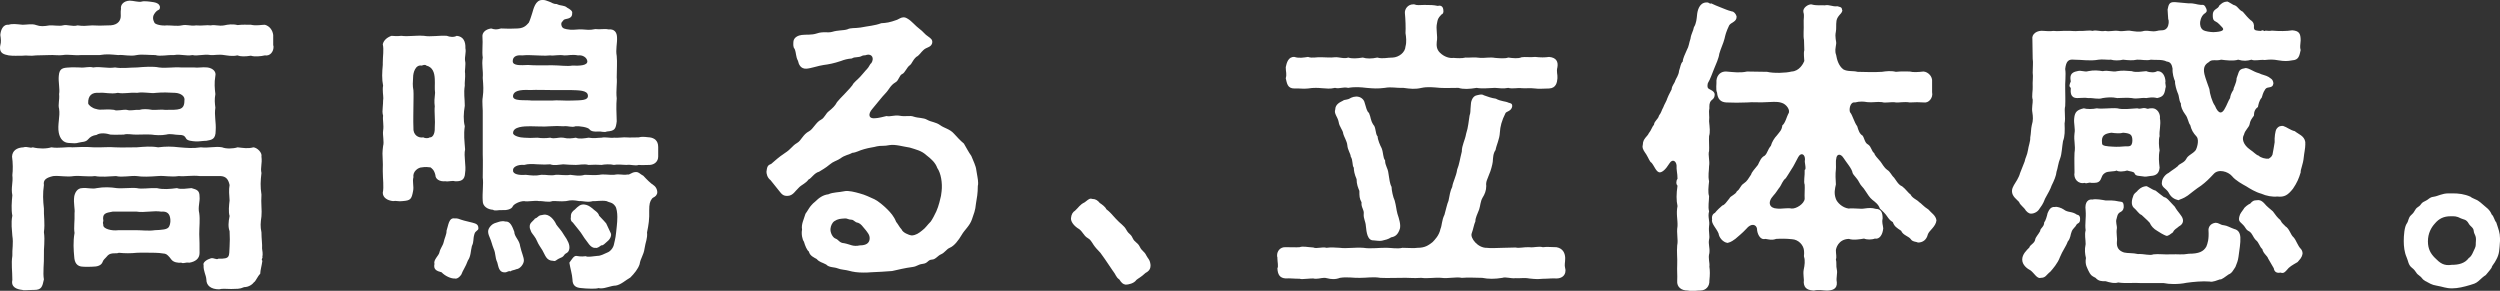
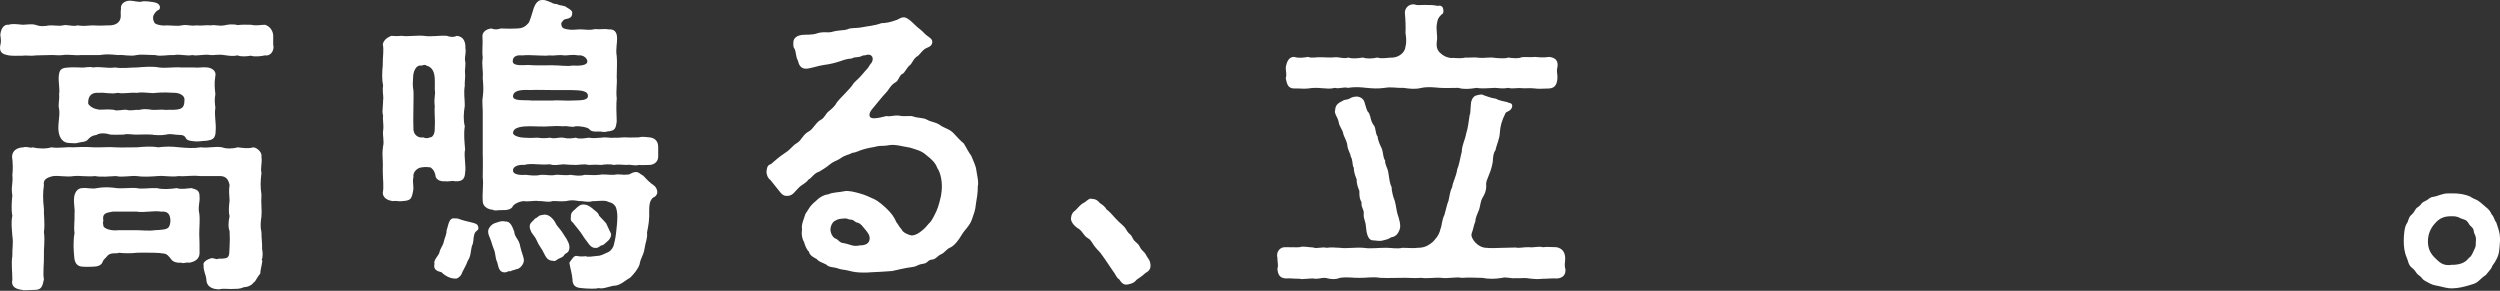
<svg xmlns="http://www.w3.org/2000/svg" id="_編集モード" data-name="編集モード" version="1.1" viewBox="0 0 153.5 17.857">
  <rect x="0" y="0" width="153.5" height="17.857" fill="#333333" stroke="none" />
  <defs>
    <style>
      .st0 {
        fill: #fff;
      }
    </style>
  </defs>
  <path class="st0" d="M16.794,2.888c0,.285-.209.569-.532.513-.228.057-.646.095-.855.019-.361.058-.626.058-.835-.019-.304.076-.646,0-.817-.02-.323-.057-.627.02-.817,0-.437-.075-.798.076-1.121,0-.418.076-.684-.075-1.14,0-.418-.019-.836.096-1.14,0-.437,0-.854-.057-1.14,0-.418.096-.817-.037-1.14,0-.456-.037-.684-.075-1.14,0h-1.14c-.437.038-.779-.057-1.121,0-.209.038-.626-.019-.817,0l-.817.02c-.38.057-.57-.02-.835.019-.266,0-.608.02-.855-.019-.323-.057-.532-.152-.532-.456,0-.038,0-.095.019-.171.057-.19.038-.38,0-.627.019-.247.133-.665.513-.627.228-.076.475-.038.855,0,.228,0,.608-.076.835.02.266.095.475.075.817.019.171-.019.627.057.817,0,.285-.076.57.095.912,0,.342.057.532.019.893,0,.247.019.665.019.969,0,.513.019.741-.209.779-.494.019-.133-.019-.285.019-.531-.038-.229.152-.476.532-.494.228,0,.57.113.741.057.038-.019.114-.019.19-.019.19,0,.418.038.551.057.209.038.342.114.38.285,0,.209-.095.171-.19.247-.152.133-.228.304-.228.36-.019.114,0,.209.076.361.038.114.456.209.76.171.323,0,.646.057.912,0,.342-.076.513.057.893,0,.342.038.646-.038.893,0,.285-.057.475.057.817,0,.247-.057.532-.095.835-.019.342-.038.513-.02.817-.02.323.076.646,0,.855,0,.285.076.475.323.513.627v.627c.019.038.019.076.019.114ZM16.11,15.768c.038.095-.095.133,0,.247-.057.398-.114.494-.133.798-.152.133-.285.475-.38.513-.095.133-.323.304-.607.304-.304.134-.437.096-.798.114-.342,0-.513-.038-.741.02-.494,0-.779-.229-.779-.59-.019-.304-.19-.513-.171-.893-.076-.171.228-.36.437-.418.19-.057.342.114.475.02.741.019.646-.134.684-.741.019-.266.019-.608,0-.95-.095-.247-.076-.551,0-.931-.076-.228-.038-.646,0-.95-.019-.304-.057-.664,0-.949-.076-.361-.228-.532-.551-.551h-1.273c-.513-.058-.893.038-1.292,0-.513.075-.854-.038-1.292,0-.494.038-.95.057-1.292,0-.361-.038-.893.095-1.273,0-.418.019-.912.075-1.292,0-.456.057-.931-.038-1.292,0-.475.075-.836-.038-1.273,0-.418.095-.627.228-.57.551-.076.513-.057.949,0,1.443-.019.399.076.912,0,1.444.076.569-.019.969,0,1.443.019.399-.076,1.064,0,1.463-.095.456-.152.646-.589.646h-.057c-.19,0-.38.02-.513.02-.076,0-.133,0-.171-.02-.342-.037-.703-.171-.608-.607,0-.57-.076-1.007,0-1.481-.019-.399.076-.779,0-1.235-.019-.342-.095-.778,0-1.234-.076-.361-.038-.874,0-1.254-.095-.494.057-.76,0-1.235.038-.284.038-.76-.019-1.14.019-.36.285-.551.703-.569.228-.076.399.075.57,0,.38.095.835.095,1.14,0,.456.075.931-.038,1.292,0,.417-.02.798-.038,1.311,0,.494.019.95-.038,1.311,0,.399.019.874,0,1.33,0,.475-.038.874-.076,1.311,0,.475-.058.817-.058,1.311,0,.456.037.836.075,1.311,0,.494.057.893-.076,1.311,0,.228.095.646.095.95,0,.342.037.627.095.969,0,.228.019.551.322.494.569.057.438-.076.684,0,1.007-.057.494-.076.817,0,1.33-.038.532.038.969,0,1.33-.057.418-.076.607,0,.987,0,.399.057.722.038.988.019.133.057.342.019.513ZM3.629,6.687c-.076-.266.038-.551,0-.911.057-.305-.057-.761-.019-1.121.038-.456.228-.494.665-.513.209-.02.361,0,.627,0,.304.038.551-.076.817,0,.475-.076.817.075,1.349,0,.399.075.931,0,1.349,0,.437-.038.988-.076,1.349,0,.456.057.931-.038,1.349,0h.798c.228.038.513-.038.836,0,.361.057.532.284.475.513-.076.437-.038.798,0,1.121-.057.342-.038.531,0,.836-.076.475.057.931.019,1.405,0,.532-.228.57-.57.627-.19,0-.532.057-.665.038-.247-.02-.513-.038-.589-.19-.095-.189-.228-.209-.418-.209-.285,0-.513-.095-.798-.019-.285.057-.665.038-.893,0-.304-.02-.57,0-.893,0-.266.019-.57-.076-.817,0-.247,0-.494.019-.817,0-.247-.076-.627-.133-.855.019-.247.038-.38.114-.513.267-.152.189-.38.151-.589.209-.171.057-.323.038-.608.019-.323-.019-.532-.247-.608-.627-.095-.475.095-1.007.019-1.463ZM12.234,14.381c.019.342.019.722.019,1.158,0,.343-.266.532-.627.59-.266-.038-.342.075-.494,0-.209.019-.475-.02-.608-.19-.152-.209-.285-.342-.399-.361-.285-.038-.399-.057-.589-.057-.285,0-.835-.019-1.14,0-.361.038-.722.038-1.102,0-.133.076-.456-.038-.665.152-.209.247-.266.247-.323.398-.076.229-.323.304-.627.304-.152,0-.342.02-.57,0-.399,0-.532-.266-.551-.607-.038-.399-.076-.931.019-1.463-.057-.361.019-.722,0-1.216.038-.247-.076-.607-.019-1.025.038-.209.171-.514.494-.514.285-.038.608.076.893,0,.437-.075.836-.057,1.216,0,.342.038.912-.038,1.235,0,.323.076.741-.019,1.235,0,.38.096.798.058,1.235,0,.228.096.627.02.893,0,.342.096.494.152.494.514.038.304-.114.664-.019,1.025.057.399,0,.836,0,1.292ZM5.889,6.687c.342.114.456-.019,1.121.058.133.095.57-.038.779,0,.228.076.475-.02.779,0,.171-.058.475-.058.779,0,.209.019.608-.038.779,0,.854,0,1.197.038,1.197-.57.057-.247-.209-.456-.57-.475-.361-.02-.779-.038-1.159,0-.361.057-.741-.076-1.178,0-.475-.038-.798.076-1.178,0-.456.095-.779-.038-1.159,0-.417-.038-.684.151-.665.646.019.114.266.304.475.342ZM9.898,12.994c-.456-.076-1.064.076-1.501,0h-1.482c-.437.076-.646.113-.57.569-.057.171,0,.134,0,.305.038.171.475.322.931.266h1.102c.323,0,.779.057,1.121,0,.456-.019.779-.038.874-.209.114-.209.095-.418.076-.532-.038-.247-.171-.437-.551-.398Z" />
  <path class="st0" d="M26.429,10.277c-.133-.019-.323-.038-.532,0-.209,0-.57.247-.513.607-.076.267.038.552-.019.836-.095.514-.152.589-.646.627-.247.038-.38-.038-.589,0-.342-.038-.627-.209-.627-.513.076-.36,0-.854,0-1.311v-.152c.019-.38-.019-.646-.019-.949,0-.134.019-.285.038-.456.076-.247-.038-.685,0-.931.057-.361-.038-.646,0-.932-.019-.075-.038-.151-.038-.247,0-.189.038-.418.038-.684.038-.152-.019-.398-.019-.665,0-.076,0-.171.019-.247-.038-.189-.057-.398-.057-.627,0-.209.019-.437.038-.646v-.133c0-.438.076-.779,0-1.14.057-.247.266-.418.532-.514.114,0,.304.038.608,0,.437.058.855-.037,1.387,0,.418.076.969-.037,1.406,0,.19.076.437.096.608,0,.399.038.551.343.532.761.057.246-.057.531-.019.778.057.209-.038.608,0,.76.019.267-.038.589-.019.76-.076.476,0,.779,0,1.235-.076.456-.095.893,0,1.254-.076.531-.019.893.019,1.425-.095.398.076,1.007,0,1.443-.019.438-.247.532-.627.513-.133-.057-.418.038-.57,0-.399.038-.627-.151-.627-.38-.076-.322-.209-.398-.304-.475ZM26.695,6.535c-.038-.305-.019-.476.019-.836-.038-.285,0-.532-.019-.855-.019-.398-.133-.722-.513-.816-.076-.076-.19-.038-.285,0-.399-.076-.532.456-.532.703-.019.304-.038.531.019.816.019.266,0,.608,0,.988,0,.266-.019.911,0,1.292-.038.475.323.664.608.607.133.076.323.057.399,0,.133.019.323-.152.304-.607.038-.399-.038-.988,0-1.292ZM29.374,14.02c0,.152-.19.133-.247.361-.095.323-.019.456-.152.722-.076.285-.057.627-.247.893-.133.38-.323.627-.399.855-.152.228-.323.285-.418.247-.209.019-.589-.152-.798-.38-.304-.076-.513-.171-.437-.514-.076-.247.266-.513.304-.702.057-.267.209-.399.266-.646.038-.209.19-.494.171-.684.114-.323.133-.836.513-.76.152-.02.266.038.38.076.285.095.38.095.722.189.19.057.342.095.342.342ZM31.501,10.468c-.019.228.38.304.779.266.342.038.589.076.95,0,.304-.02.57.076.893,0,.19-.02.627.057.893,0,.361.038.532.095.893,0,.285,0,.608.038.893,0,.247-.058.646.019.893,0,.399-.076.513.038.836-.02.133.038.228-.133.494-.151.19-.02.304.151.475.228.228.247.437.456.665.608.171.133.228.398.171.513-.095.209-.209.171-.304.285-.133.171-.171.342-.171.722.019.532-.038.893-.133,1.349.038.38-.095.589-.152.988-.057.418-.247.589-.304.969-.095.285-.323.569-.57.816-.304.171-.57.438-.893.494-.285,0-.608.171-.912.171-.038,0-.095,0-.133-.019-.133.038-.285.038-.456.038-.228,0-.456-.02-.627-.038-.342-.02-.532-.171-.532-.532-.019-.323-.133-.665-.19-1.025.152-.209.266-.418.418-.418.133.019.285.057.589.019.133.076.437,0,.703-.019.228,0,.399-.114.627-.209.171-.058.361-.285.399-.494.019-.133.095-.323.133-.722.019-.229.076-.57.076-.97,0-.228-.038-.551-.133-.664-.171-.247-.361-.209-.532-.305-.304-.057-.665.02-.836,0-.323.096-.608-.019-.836,0-.342-.057-.475-.075-.817,0-.323.038-.646-.019-.835,0-.228.096-.589-.019-.817,0-.266-.057-.722.058-.912,0-.285,0-.646.19-.703.323-.076.19-.418.247-.627.229-.266-.02-.456.075-.589-.02-.323-.019-.627-.209-.627-.532-.038-.513.057-1.045,0-1.443,0-.418.019-.988,0-1.425v-2.337c.019-.475-.057-.874,0-1.178.057-.437.038-.684,0-1.178.038-.494-.076-.76,0-1.254-.057-.36.019-.854-.019-1.292-.019-.209.152-.437.532-.493.247.075.342.075.608,0,.38.019.646.019,1.026,0,.437-.02.57-.247.684-.361.076-.152.171-.475.209-.589.076-.247.19-.798.608-.798h.076c.114,0,.228.057.342.095.19.057.228.152.475.152.266.133.456.057.646.228.152.076.342.209.304.323.019.398-.38.323-.513.418-.076.114-.209.151-.133.38.057.152.171.189.532.228.266.02.513-.038.722-.019.304.019.437.057.817-.02.304.038.57-.037.798.02.38-.038.532.189.532.513.019.342-.095.722-.019,1.121.038.398,0,.798,0,1.311.038.38-.057.798,0,1.292-.038.418-.019.874,0,1.405-.057.476-.114.59-.608.627-.133.076-.361-.019-.532,0-.209.02-.437,0-.532-.133-.095-.133-.627-.209-.855-.189-.247.095-.417-.038-.76,0-.247-.02-.494-.02-.779,0-.475.038-.798,0-1.235,0-.399,0-1.064.019-1.064.418,0,.171.437.284.684.284.247.02.475.02.817,0,.247.038.513.038.779,0,.285.096.456-.037.798,0,.304.076.551.038.779,0,.19.096.532.038.779,0,.342.058.57,0,.798,0,.228-.057.57.038.76,0,.304.02.589-.037.76-.019.209.019.494,0,.76,0,.285-.076.532,0,.684,0,.266.038.513.19.513.589v.589c0,.304-.228.494-.513.513-.19,0-.513.02-.684,0-.228.076-.437-.038-.76,0-.266-.019-.589-.038-.76,0-.209-.057-.589-.038-.76,0-.19-.019-.551-.019-.798,0-.266-.075-.57,0-.779,0-.247,0-.532-.019-.779-.038-.304.02-.532.096-.798,0-.228.02-.437.02-.779,0-.323-.019-.551-.037-.817.038-.399-.038-.722.134-.684.343ZM31.938,15.122c.095.417.228.664.228.873s-.228.514-.456.532c-.171.076-.285.057-.361.133-.114-.038-.152.02-.285.058-.456.057-.456-.38-.532-.608-.152-.323-.076-.513-.228-.854-.095-.229-.114-.399-.247-.703-.152-.342-.095-.513.114-.722.114-.114.266-.152.456-.209.095-.038.304-.058.399-.02.304-.038.437.323.551.627,0,.304.323.513.361.894ZM32.413,3.989c.418.038,1.007.019,1.501.019.437,0,.912.076,1.216.02.456.019.969,0,.931-.285-.038-.228-.304-.38-.57-.342-.38-.076-.646.019-.855,0-.342-.057-.627.038-.855,0-.361.038-.646,0-.855,0-.228,0-.513-.038-.854,0-.209-.02-.589-.02-.589.361,0,.284.513.246.931.228ZM32.66,6.174h1.235c.304-.038.779.02,1.216,0,.589-.019,1.007,0,.988-.304-.019-.342-.57-.323-1.102-.342h-1.216c-.418,0-.779-.02-1.235,0-.684-.038-1.007.076-1.045.342-.057.38.741.247,1.159.304ZM34.958,15.273c-.057.304-.228.229-.323.399-.076.113-.152.133-.323.209-.133.057-.209.189-.342.133-.437,0-.494-.361-.665-.646-.095-.151-.266-.398-.323-.551-.095-.247-.285-.437-.361-.569-.057-.171-.095-.209-.095-.305-.019-.246.152-.322.285-.475.019-.076.095-.038.209-.152.114-.113.171-.095.361-.133.342-.057.646.305.779.608.114.171.304.342.475.646.228.323.361.589.323.836ZM35.167,13.659c-.095-.058-.152-.171-.114-.343-.019-.228.114-.36.228-.437.228-.228.361-.342.589-.323.171.02.304.076.513.247.076.096.361.229.399.438.057.075.247.247.437.475l.285.608c.057.133-.038.36-.209.493-.171.152-.266.267-.38.247-.133.095-.247.19-.361.152-.304.038-.494-.399-.665-.589-.171-.247-.171-.285-.342-.494-.114-.152-.209-.266-.38-.475Z" />
  <path class="st0" d="M60.057,11.228c0,.057,0,.133-.019.189,0,.438-.057.76-.114,1.083-.038.437-.133.627-.247.969-.133.399-.456.646-.627.95-.19.322-.456.684-.741.798-.19.076-.304.304-.532.398-.19.076-.342.323-.551.323-.285.019-.228.228-.589.266-.285.038-.323.152-.608.19-.456.057-.912.171-1.254.247-.399.038-.893.057-1.292.076-.171.019-.323.019-.475.019-.342,0-.627-.038-.893-.114-.19-.057-.475-.057-.703-.151-.19-.076-.513-.038-.684-.229-.285-.151-.399-.133-.589-.342-.133-.076-.418-.189-.475-.456-.114-.076-.228-.342-.304-.607-.095-.114-.171-.476-.114-.741-.057-.323.095-.589.209-.969.152-.19.247-.475.589-.741.247-.247.494-.418.817-.456.285-.133.646-.113.988-.189.228-.057.665.057.931.133.361.095.608.228.912.361.209.095.57.398.779.607s.418.438.551.779c.152.189.171.285.342.475.057.171.418.342.627.361.247-.02.418-.133.627-.305.209-.151.304-.322.532-.551.095-.133.247-.418.342-.627.152-.342.247-.778.285-.949l.038-.285c.057-.494-.038-1.102-.266-1.425-.114-.323-.361-.551-.684-.798-.285-.266-.646-.342-1.007-.456-.399-.057-.874-.209-1.235-.152-.342.076-.551.02-.779.076-.19.058-.456.076-.779.171-.304.076-.475.209-.741.229-.171.113-.456.133-.722.342-.304.189-.418.171-.665.38s-.494.342-.646.437c-.304.076-.475.418-.646.476-.171.247-.437.322-.608.513-.209.189-.342.475-.665.494-.285.019-.38-.114-.532-.305-.171-.228-.285-.342-.532-.664-.209-.152-.247-.418-.247-.514.038-.247.038-.398.285-.475.247-.209.437-.399.836-.665.418-.266.437-.437.76-.627.266-.151.342-.513.741-.722.247-.133.418-.551.722-.703.228-.114.285-.38.494-.531.19-.152.38-.323.494-.552.076-.095.247-.284.475-.513.095-.114.285-.285.475-.532.057-.151.323-.342.475-.513.133-.133.266-.322.418-.475.133-.133.171-.304.266-.361.19-.304.038-.569-.266-.513-.133.057-.19.019-.285.057-.266.152-.437.038-.646.171-.266.02-.475.076-.665.152-.456.152-.76.209-1.064.247-.304.038-.779.209-1.064.228-.361.02-.475-.284-.513-.475-.152-.285-.095-.456-.209-.741-.114-.113-.076-.342-.076-.437.019-.285.323-.398.513-.418.266-.038.589.02.931-.095.38-.133.665-.02.931-.095.38-.114.684-.076.931-.152.228-.114.456-.057.817-.114.475-.095.874-.114,1.273-.266.323-.02.494-.038.969-.209.133-.058.247-.152.399-.152.076,0,.152.02.266.095.209.114.494.456.684.59.285.209.323.342.589.513.095.076.285.171.209.418-.095.247-.342.209-.532.398-.152.133-.247.323-.437.418-.247.229-.247.399-.399.513-.171.114-.304.476-.456.532-.19.076-.209.399-.418.513-.323.19-.399.456-.608.665-.228.229-.646.779-.817.969-.285.323-.228.627.19.57.152,0,.532-.095.684-.133.228.057.494-.076.798-.02.399.076.627-.038.874.058.285.095.589.057.817.189.266.152.532.133.817.342.228.171.589.229.836.514.19.209.399.437.608.607.171.285.266.494.456.76.114.285.285.627.304.855.038.284.114.569.114.798ZM53.389,14.723c.057-.285-.152-.475-.228-.589-.228-.266-.285-.38-.475-.456-.209-.019-.247-.189-.418-.189s-.266-.096-.399-.076c-.266.019-.418.019-.646.171-.133.095-.209.285-.228.437-.038.247.133.57.304.627.209.076.228.267.532.285.399.076.532.228.969.133.399,0,.551-.151.589-.342Z" />
  <path class="st0" d="M70.642,16.318c0,.266-.19.38-.304.438-.304.284-.437.322-.57.437-.133.209-.494.285-.646.285-.171-.02-.266-.114-.399-.323-.209-.133-.209-.304-.399-.532-.171-.247-.323-.475-.475-.702l-.285-.399-.247-.266c-.285-.323-.285-.494-.513-.627-.304-.171-.323-.456-.646-.627-.247-.171-.399-.399-.399-.57v-.038c.019-.228.114-.38.247-.456.228-.209.304-.38.589-.513.152-.114.266-.228.38-.228.019,0,.057,0,.076.019h.038c.171,0,.323.095.437.247.114.076.342.229.399.38.209.152.38.361.57.57.304.342.513.418.665.703.171.304.247.209.38.493.133.285.304.267.437.532.133.285.285.285.399.532.114.228.228.247.266.589v.057Z" />
  <path class="st0" d="M96.119,16.622c0,.305-.247.476-.551.476-.266-.02-.513.019-.836.019-.095,0-.209.02-.323.02-.152,0-.342-.02-.513-.038-.285-.058-.57,0-.836-.02-.285.038-.608-.095-.817-.019-.228.038-.456.057-.646.057-.209,0-.399-.019-.589-.057-.38,0-.854-.038-1.253,0-.342-.076-.836.057-1.254,0-.38-.038-.836.057-1.235,0-.494.038-.836-.02-1.254,0-.361,0-.855.019-1.254,0-.456-.076-.798,0-1.253,0-.342.019-.779-.076-1.235,0-.152.057-.266.076-.418.076-.114,0-.247-.02-.399-.058-.209-.057-.418.038-.646.038-.057,0-.114,0-.171-.019-.247,0-.494.038-.665.038-.057,0-.133,0-.171-.02-.38,0-.589-.038-.855-.019-.361-.02-.494-.229-.513-.627.076-.096,0-.399,0-.608v-.057c-.019-.038-.019-.076-.019-.133,0-.229.171-.514.532-.494.38,0,.627.019.855,0,.19-.076.475,0,.836.019.209.096.532-.057.817.02.228-.038.532-.02.817,0,.399.057.912-.038,1.443,0,.456.076,1.045-.02,1.463,0,.228,0,.646.076.931,0,.399,0,.703.038.931,0,.456,0,.665-.152.912-.342.133-.134.418-.418.494-.817.095-.209.076-.532.247-.874.095-.322.152-.646.247-.854.057-.304.114-.646.228-.854.038-.305.247-.646.304-1.064.133-.323.171-.665.285-1.102,0-.399.19-.665.266-1.102.133-.399.152-.779.209-1.103.076-.228.038-.266.076-.627,0-.209.076-.513.304-.607.152-.038.38-.114.494-.02.266.096.475.171.741.209.304.171.589.152.779.247.152.038.228.058.228.209-.038.323-.38.323-.418.438-.228.456-.323.816-.342,1.178-.019.418-.209.76-.266,1.083-.152.209-.152.475-.171.722-.019.171-.133.589-.209.74-.114.323-.228.476-.19.741,0,.285-.095.513-.228.722-.133.229-.133.494-.209.723-.095.246-.247.551-.228.722-.095.209-.133.494-.228.741-.114.284.38.911.931.893.247.038.627,0,.95,0l.817-.02c.228.058.513-.038.836-.019.304.038.551-.076.836,0,.266-.038.494,0,.836,0,.399.076.513.36.532.627v.095c0,.229-.057.361,0,.57.019.057.019.113.019.151ZM78.945,4.806c.076-.266,0-.38,0-.684.057-.266.152-.646.532-.627.285.095.57.038.836,0,.266.095.513,0,.836.02.304,0,.494.038.817,0,.247-.02.57.113.817.019.228.076.532.057.893,0,.228.076.551.076.893,0,.323.095.589,0,.95,0,.361-.019.76-.304.779-.684.076-.267.038-.589,0-.817.019-.322,0-.854-.038-1.234-.019-.229.171-.532.513-.532h.057c.19.076.342.038.57.038h.152c.266,0,.456,0,.722.057.133-.037.304-.019.342.209.038.209-.019.285-.114.323-.228.229-.228.323-.266.513-.095.38.057.779-.019,1.159-.019.228-.019.456.19.665.266.266.608.36.836.323.19.019.532.037.741-.02.208.02.551-.038.912.02.228.019.608-.058.893,0,.247.019.608.057.817-.02.285.038.627.076.817-.019.247-.038.513.019.835-.02.342.038.589.038.855,0,.437.038.57.285.513.627-.076.285.019.438,0,.684-.019.247-.076.608-.513.627-.342,0-.627.038-.855,0-.266-.037-.626,0-.835-.019-.209-.038-.551.057-.817-.019-.266.057-.608.019-.817,0-.361.019-.836.057-1.121,0-.456.075-.817.095-1.121,0-.418,0-.779.019-1.121,0-.437-.038-.779-.076-1.14,0-.418.095-.684.057-1.121,0-.437.019-.722-.076-1.14,0-.456.057-.703.037-1.121,0-.323-.038-.703-.076-1.121,0-.361-.076-.494.075-.817,0-.323.075-.494.037-.817.019-.19-.019-.494-.038-.836.019-.323.038-.513-.019-.836,0-.437,0-.456-.322-.532-.627ZM83.732,13.146c.038-.284-.171-.398-.133-.722-.133-.247-.133-.38-.133-.703-.076-.189-.171-.398-.171-.722-.133-.304-.171-.531-.171-.703-.114-.133-.038-.455-.19-.684,0-.171-.19-.398-.209-.703-.019-.228-.209-.531-.247-.684-.019-.247-.247-.437-.285-.741-.057-.304-.304-.513-.209-.76,0-.322.304-.456.456-.531.152-.114.247-.02.513-.19.133-.057.152-.057.323-.076.285,0,.475.19.513.38.095.305.133.532.266.627.133.304.076.418.266.722.171.152.114.57.266.723,0,.189.152.551.247.722.114.304.076.589.209.741,0,.342.171.455.209.816.057.342.076.608.19.817,0,.209.095.646.19.835.095.343.095.532.171.817.114.342.209.665.152.912-.114.36-.285.493-.532.531-.209.134-.342.152-.57.209-.152.038-.399-.019-.513-.019-.38.019-.437-.494-.475-.874-.019-.304-.152-.456-.133-.741Z" />
-   <path class="st0" d="M105.07,6.174c-.133.152-.114.304-.114.494-.057.228.019.456-.019.778.038.399.076.665,0,.912-.019.247.019.703,0,.912-.076.247.057.607,0,.931,0,.285-.076.57,0,.931-.038.343-.076.685,0,.912,0,.285-.076.665,0,.931-.095.361.057.57,0,.912-.038.361.057.608,0,.817-.057.304.057.475.019.835-.095.323.038.59,0,.836.038.247.038.494,0,.855.019.342-.209.607-.551.607h-.076c-.152.02-.304.02-.437.02-.095,0-.19,0-.285-.02-.342,0-.665-.189-.627-.607.019-.342-.019-.589,0-.988.019-.398-.038-.76,0-1.178.076-.36-.057-.722.019-1.178.019-.398-.095-.76,0-1.234-.076-.343-.076-.741,0-1.254-.095-.076-.095-.305,0-.418,0-.342-.076-.551-.057-.817-.019-.266-.247-.437-.437-.133-.247.399-.437.532-.57.551-.228.038-.361-.398-.532-.589-.114-.057-.171-.266-.323-.513-.114-.171-.228-.304-.228-.494,0-.038.019-.076.019-.114,0-.36.304-.513.361-.684.171-.209.19-.38.323-.532.019-.228.266-.342.304-.551.171-.228.152-.322.266-.513.057-.171.209-.398.247-.551.095-.247.209-.418.266-.551.019-.247.171-.342.228-.551.038-.114.209-.323.228-.589.095-.267.095-.456.228-.57,0-.19.152-.475.247-.703.133-.228.133-.437.228-.703.038-.304.171-.455.209-.702.152-.229.171-.551.19-.723.019-.246.114-.778.57-.798h.057c.114,0,.152.114.247.058.19.095.342.151.626.266.209.076.342.152.646.229.114,0,.247.151.285.304.019.342-.342.36-.456.551-.19.399-.228.57-.285.816-.076.305-.228.59-.323.932-.019.228-.209.665-.323.931-.114.266-.209.589-.38.874-.038.171-.038.304.095.36.285.134.342.247.323.38-.019.209-.133.247-.209.323ZM118.899,13.525c-.038.399-.456.627-.532.874-.076.323-.304.494-.608.494-.076-.057-.342-.038-.437-.209-.114-.171-.494-.247-.589-.513-.285-.19-.418-.266-.513-.532-.171-.095-.266-.228-.342-.342-.095-.152-.285-.342-.456-.494-.076-.247-.285-.398-.456-.531-.171-.134-.304-.361-.418-.532-.171-.285-.266-.285-.399-.551-.133-.267-.342-.418-.399-.57-.038-.266-.399-.665-.551-.912-.19-.304-.437-.266-.456.058-.038.095,0,.513-.019.627-.038.304-.019.627,0,.931-.057.266-.133.532,0,.893.076.209.38.532.779.589.304-.038.741.038.95,0,.285-.038.475-.057.722.02.342,0,.418.247.418.589-.057.266.019.38.038.607-.038.418-.247.685-.513.627-.19.076-.494.076-.665,0-.209.038-.665.114-.931.02-.665.019-.798.607-.798.702,0,.229.057.418,0,.552.057.209,0,.398.057.627.057.228-.057.513,0,.778.038.438-.304.513-.627.513-.19,0-.494-.075-.779,0-.323-.019-.608-.095-.626-.513.038-.189-.057-.475,0-.778.057-.247.095-.57.019-.779-.019-.095.019-.133,0-.361-.019-.36-.342-.702-.741-.722-.361-.038-.665-.038-.969-.019-.285.095-.399.038-.665,0-.342.095-.513-.361-.513-.627-.038-.247-.342-.38-.665.019-.247.267-.494.456-.665.608-.304.228-.38.209-.475.247-.304-.038-.532-.361-.551-.57-.114-.304-.475-.627-.399-.874-.038-.189.038-.342.171-.398.114-.152.361-.38.456-.456.152-.038.247-.209.437-.438.057-.151.38-.228.456-.437.19-.114.209-.342.418-.475.228-.152.285-.305.456-.552.038-.151.208-.322.417-.589.114-.228.19-.456.418-.569.171-.152.171-.361.38-.608.057-.228.228-.494.361-.627.19-.247.304-.322.342-.627.171-.113.285-.569.361-.702.171-.209-.114-.608-.418-.685-.285-.095-.646-.038-.874-.038-.475.038-.874-.019-1.235.02-.418.019-.874.019-1.273,0-.342-.02-.532-.19-.57-.608-.095-.171-.019-.569-.038-.74.038-.361.285-.57.608-.551.456.037.836.095,1.273,0l1.235.019c.38.095,1.14.076,1.5-.019.475-.02.722-.494.779-.646,0-.133-.057-.475,0-.665l-.019-.627c-.057-.266,0-.722-.019-.969-.019-.38.057-.494-.019-.74-.057-.267.304-.494.494-.476.323.095.627.038.817.058.304-.058.456.095.779.057.171.057.266.038.285.209.057.076-.038.209-.152.323-.152.171-.171.284-.19.36-.038.267,0,.476-.038.665-.076.361.038.589.019.741-.038.304-.095.437,0,.702.038.229.133.646.437.874.266.152.608.076.874.152.38,0,.969.038,1.501,0,.247-.038.551-.076.855,0,.361-.038.532-.019.854-.019.19.057.532.037.836,0,.285.019.57.304.532.626v.646c.076.342-.209.684-.513.627-.304-.02-.494-.02-.855,0-.342-.058-.646.019-.854,0-.266-.058-.646.057-.855-.02-.304-.038-.589.038-.912,0-.19-.038-.456-.057-.741.02-.323-.058-.38.475-.304.607.152.171.247.608.437.855.076.266.152.475.323.569.114.133.133.456.342.551.209.134.209.418.38.532.038.152.19.285.38.513.095.114.209.361.418.514.19.113.247.322.418.475.095.114.266.456.494.532.228.171.38.418.513.493.114.247.399.323.532.476.133.076.266.266.57.456.171.209.456.36.494.664ZM110.807,10.43c.133-.02-.038-.514.019-.608.019-.36-.247-.494-.418-.171-.209.38-.266.532-.399.722-.171.267-.266.438-.361.57-.19.133-.285.437-.361.532-.114.133-.247.38-.399.531-.399.438-.228.779.209.798.285.038.627-.057.912,0,.285.02.76-.285.798-.589-.019-.266.019-.665,0-.874-.076-.209.019-.551,0-.911Z" />
-   <path class="st0" d="M141.547,8.853c0,.266-.076.57-.095.798-.038.437-.209.76-.19.931-.114.38-.228.646-.475,1.007-.304.38-.513.532-.969.476-.266.037-.684-.038-.969-.171-.361-.096-.722-.323-.931-.456-.209-.114-.665-.361-.874-.627-.247-.285-.835-.456-1.121-.134-.285.305-.475.494-.779.723-.323.209-.589.437-.817.607-.304.209-.437.209-.57.285-.247-.057-.456-.171-.608-.475-.152-.267-.494-.323-.399-.685.019-.171.19-.418.399-.513.266-.209.342-.228.57-.418.076-.151.38-.189.513-.437.114-.247.399-.304.589-.551.057-.096.228-.589.057-.817-.228-.247-.323-.418-.399-.722-.114-.114-.133-.438-.304-.646-.171-.229-.285-.494-.266-.665-.152-.267-.076-.399-.209-.685-.057-.133-.171-.513-.152-.684-.076-.171-.171-.475-.152-.779-.038-.228-.114-.418-.361-.437-.285-.152-.703-.076-.969-.114-.266.076-.646-.019-.855,0-.266.058-.513.038-.855,0-.209.058-.57.058-.741,0-.19.02-.551-.038-.76,0-.551.096-.988,0-1.501,0-.342-.038-.494.076-.551.57.057.361-.019.874,0,1.216,0,.398.019.627,0,1.063-.076.285.038.685-.038,1.064.019.456.019.798-.095,1.082-.057.305-.076.799-.171,1.045-.133.323-.152.646-.228.836-.019.247-.152.551-.304.855-.057.189-.228.494-.399.798-.133.36-.228.456-.399.703-.095.113-.209.171-.342.208-.171.038-.285,0-.437-.171-.114-.209-.361-.342-.418-.531-.133-.152-.437-.342-.437-.665,0-.152.057-.247.114-.361.095-.151.323-.494.38-.74.076-.209.171-.418.285-.723.038-.228.152-.36.209-.722.019-.189.152-.532.133-.741.057-.304.038-.513.095-.76.095-.304.076-.531.038-.778-.057-.285.038-.608.019-.798-.076-.19.019-.608,0-.798-.019-.285.038-.608,0-.855,0-.36.038-.627,0-.854l-.019-1.197c-.057-.322.285-.569.703-.513.133,0,.342.038.589,0,.247.038.626-.019.835,0,.228-.019.418.038.779,0,.285.02.589-.057.779,0,.285-.076.437.058.798,0,.266.058.475-.038.798,0,.266.058.551-.057.779,0,.19.02.494.095.798,0,.323-.038.475.076.798,0,.266-.076.456.038.627-.209.095-.151.114-.418.057-.513,0-.095-.038-.456-.038-.589.057-.285.095-.456.38-.456h.076l.836.076c.342-.02.475.076.76.095.152-.019.228,0,.323.229.076.189-.019.246-.133.322-.19.152-.266.476-.247.627.019.229.114.323.209.38.095.058.418.114.608.114.513-.019.703-.114.551-.285-.095-.095-.266-.304-.399-.36-.19-.076-.19-.229-.19-.399,0-.114.019-.247.152-.342.095-.076.208-.114.247-.247.171-.152.247-.228.494-.247.114.038.266.152.38.209.266.057.285.285.57.418.152.19.361.418.475.513.19.114.228.285.209.438-.019.228.19.209.437.228.114-.114.209.076.266-.019.152,0,.209.038.399,0,.456.038.893.038,1.254-.02.418.038.513.19.513.627-.019.285-.057.399,0,.589-.076.342-.114.608-.513.627-.304.058-.494.058-.855,0-.323-.057-.494-.057-.836-.019-.304-.038-.607.076-.816-.02-.266.076-.494.096-.817,0-.304.096-.722.038-1.045,0-.323.096-.57-.057-.76.152-.228.133-.361.323-.266.741.057.246.247.74.304.911.019.267.171.798.342,1.026.209.513.437.532.626.133.076-.114.209-.475.304-.608.019-.151.057-.284.209-.513-.019-.113.19-.398.19-.703.152-.36.095-.551.475-.607.076-.038.19-.019.38.076s.323.171.532.228c.171.096.399.114.589.229.095.095.247.095.285.38-.038.36-.361.171-.494.36-.171.247-.171.399-.228.532-.152.152-.209.456-.228.57-.171.113-.247.284-.247.531-.152.209-.228.305-.266.532-.038.19-.285.361-.342.627-.152.247-.057.627.38.931.209.133.361.323.513.361.133.133.418.209.627.189.133-.095.152-.095.228-.247.038-.228.095-.475.133-.76-.019-.304.038-.702.114-.816.133-.19.266-.19.399-.19.247.076.456.267.722.323.228.189.589.285.646.665v.133ZM127.717,13.412c.019.342-.171.266-.228.398-.057.133-.209.209-.285.399-.095.228-.057.398-.247.627-.095.285-.323.569-.475.949-.133.38-.456.741-.589.894-.266.209-.285.38-.589.38-.228.076-.399-.285-.627-.456-.19-.095-.513-.323-.513-.665,0-.323.266-.57.437-.741.038-.171.323-.247.361-.493.019-.134.19-.305.304-.514,0-.189.247-.247.247-.531.095-.114.171-.399.209-.57.057-.114.152-.418.456-.38.114-.038.399.057.532.152.266.209.494.095.817.322.152.02.19.133.19.229ZM127.147,4.996c-.057-.304-.038-.551.399-.627.247-.076.456.076.665,0,.361-.076.665-.038.893,0,.361-.076.608.076.893,0,.361-.057.532-.019.893,0,.228.095.646.02.893,0,.228.095.532.095.665,0,.323-.019.494.285.513.627-.038.152.057.304,0,.399-.057.417-.152.551-.513.626-.285-.075-.513-.019-.665,0-.38-.037-.532.076-.893,0-.247-.037-.684,0-.893,0-.342-.075-.646-.037-.893,0-.285.096-.57-.019-.893,0-.209-.037-.399,0-.665,0-.437,0-.418-.36-.399-.626-.133-.096-.076-.209,0-.399ZM128.002,11.228c-.399.095-.703-.247-.627-.646,0-.437-.019-.74,0-1.196.076-.476-.057-.703,0-1.197.057-.285-.057-.607-.019-.931.038-.399.19-.513.589-.608.171.058.551.058.798,0,.323.058.893-.037,1.254,0,.361.096.836.02,1.235,0,.228.076.266-.057.532,0,.152.076.19-.019.323,0,.399-.037.57.381.532.608.076.418-.057.779-.019,1.102-.076.209-.038.685,0,.874-.076.38-.038.722,0,1.063-.038.456-.342.494-.608.514-.171.019-.247.057-.418.019-.19-.038-.456,0-.513-.189-.038-.114-.304-.114-.456-.171-.152.057-.532.095-.646,0-.133.075-.532.037-.684.133-.228.133-.209.266-.304.437-.114.209-.342.19-.551.19-.209-.058-.285.075-.418,0ZM137.558,14.57c.019.361-.057.741-.114,1.197-.038.266-.095.38-.19.627-.133.189-.209.38-.418.456-.171.113-.437.342-.532.304-.133.038-.456.19-.627.133-.437-.038-1.026.02-1.425.076-.266.057-.532.076-.798.076-.209,0-.418-.02-.608-.058h-1.387c-.456-.037-.893.038-1.406-.037-.209.075-.532,0-.76-.076-.266,0-.437,0-.627-.209-.266-.133-.304-.171-.437-.438-.057-.151-.228-.36-.152-.778-.057-.247-.095-.494-.019-.855,0-.322-.076-.551,0-.854-.057-.38.038-.722,0-1.216-.076-.551.19-.703.418-.665.209-.057.608.02.817.057.266,0,.456-.019.798.058.171.038.285-.02.304.266.019.152-.038.304-.19.38-.209.095-.209.304-.247.418-.076.19.038.438.019.589-.057.305.038.57,0,.836-.019.323.095.532.437.646.247.057.532.019.855.095.399-.02.722.114.95.019.323-.038.627.02,1.083,0,.437-.019.665.038,1.102-.038.608,0,.893-.133,1.064-.437.076-.19.171-.437.133-1.025,0-.134.076-.381.418-.438.247,0,.285.133.532.152.19.019.399.151.627.228.247.058.361.229.38.513ZM129.066,8.796c-.019.171.304.189.665.209.247.019.589,0,.76-.02.247,0,.418.038.437-.342,0-.38-.114-.456-.57-.494-.171.058-.437.038-.722,0-.418.058-.627.171-.57.646ZM131.745,11.437c.076-.058.361.209.608.266.152.114.323.266.513.398.19.02.38.305.665.59.19.342.437.531.494.76.057.228-.095.38-.247.456-.133.133-.266.151-.361.36-.152.095-.285.247-.418.209-.152-.057-.418-.209-.551-.304-.209-.114-.38-.304-.456-.494-.209-.228-.304-.285-.494-.475-.19-.076-.266-.267-.513-.476-.133-.171-.114-.437.019-.76.076-.133.209-.189.266-.284.19-.19.342-.229.475-.247ZM141.282,15.293q.095.113.095.284c-.057.285-.171.343-.304.514-.323.189-.513.284-.684.513-.076.076-.171.209-.361.133-.19.038-.38,0-.418-.266-.095-.152-.266-.456-.342-.589-.057-.19-.304-.305-.361-.589-.171-.134-.209-.418-.399-.552-.209-.228-.19-.38-.399-.531-.247-.114-.19-.229-.437-.456-.152-.152-.247-.19-.171-.475.038-.172.152-.285.266-.456.038-.096.285-.285.399-.323.114-.133.19-.209.437-.209.095-.019.247,0,.437.209.114.152.361.342.513.475.152.209.285.399.456.532.133.266.228.266.304.38.266.152.323.532.513.684.171.19.247.514.456.723Z" />
  <path class="st0" d="M153.272,13.659c.133.418.228.627.228.969v.171c-.038.551-.038.798-.228,1.14-.114.247-.266.361-.285.494-.133.209-.266.323-.361.456-.152.095-.228.171-.437.36-.19.171-.342.19-.513.247-.38.114-.76.209-1.121.209-.38,0-.532-.095-.969-.171-.266-.038-.437-.152-.684-.285-.228-.133-.133-.171-.399-.36-.19-.133-.152-.247-.399-.438-.247-.189-.228-.418-.342-.665-.133-.304-.171-.664-.171-.987,0-.342.038-.874.19-1.083.114-.152.076-.342.266-.513.266-.229.19-.342.418-.494.247-.152.133-.228.437-.361.247-.113.247-.228.513-.266.285-.038.513-.209.931-.209h.247c.361,0,.722.038,1.102.209.095.095.38.171.494.266.171.114.285.247.437.361.209.152.323.342.361.456.152.133.152.342.285.494ZM151.886,14.172c-.019-.209-.209-.266-.304-.438-.152-.284-.323-.246-.475-.322-.285-.152-.418-.133-.646-.133-.399,0-.703.133-.969.455-.209.229-.418.59-.418,1.083,0,.476.171.76.437,1.026.304.304.532.494,1.026.418.399,0,.798-.076,1.045-.418.19-.114.266-.38.38-.608.076-.151.038-.285.057-.418.038-.38-.114-.398-.133-.646Z" />
</svg>